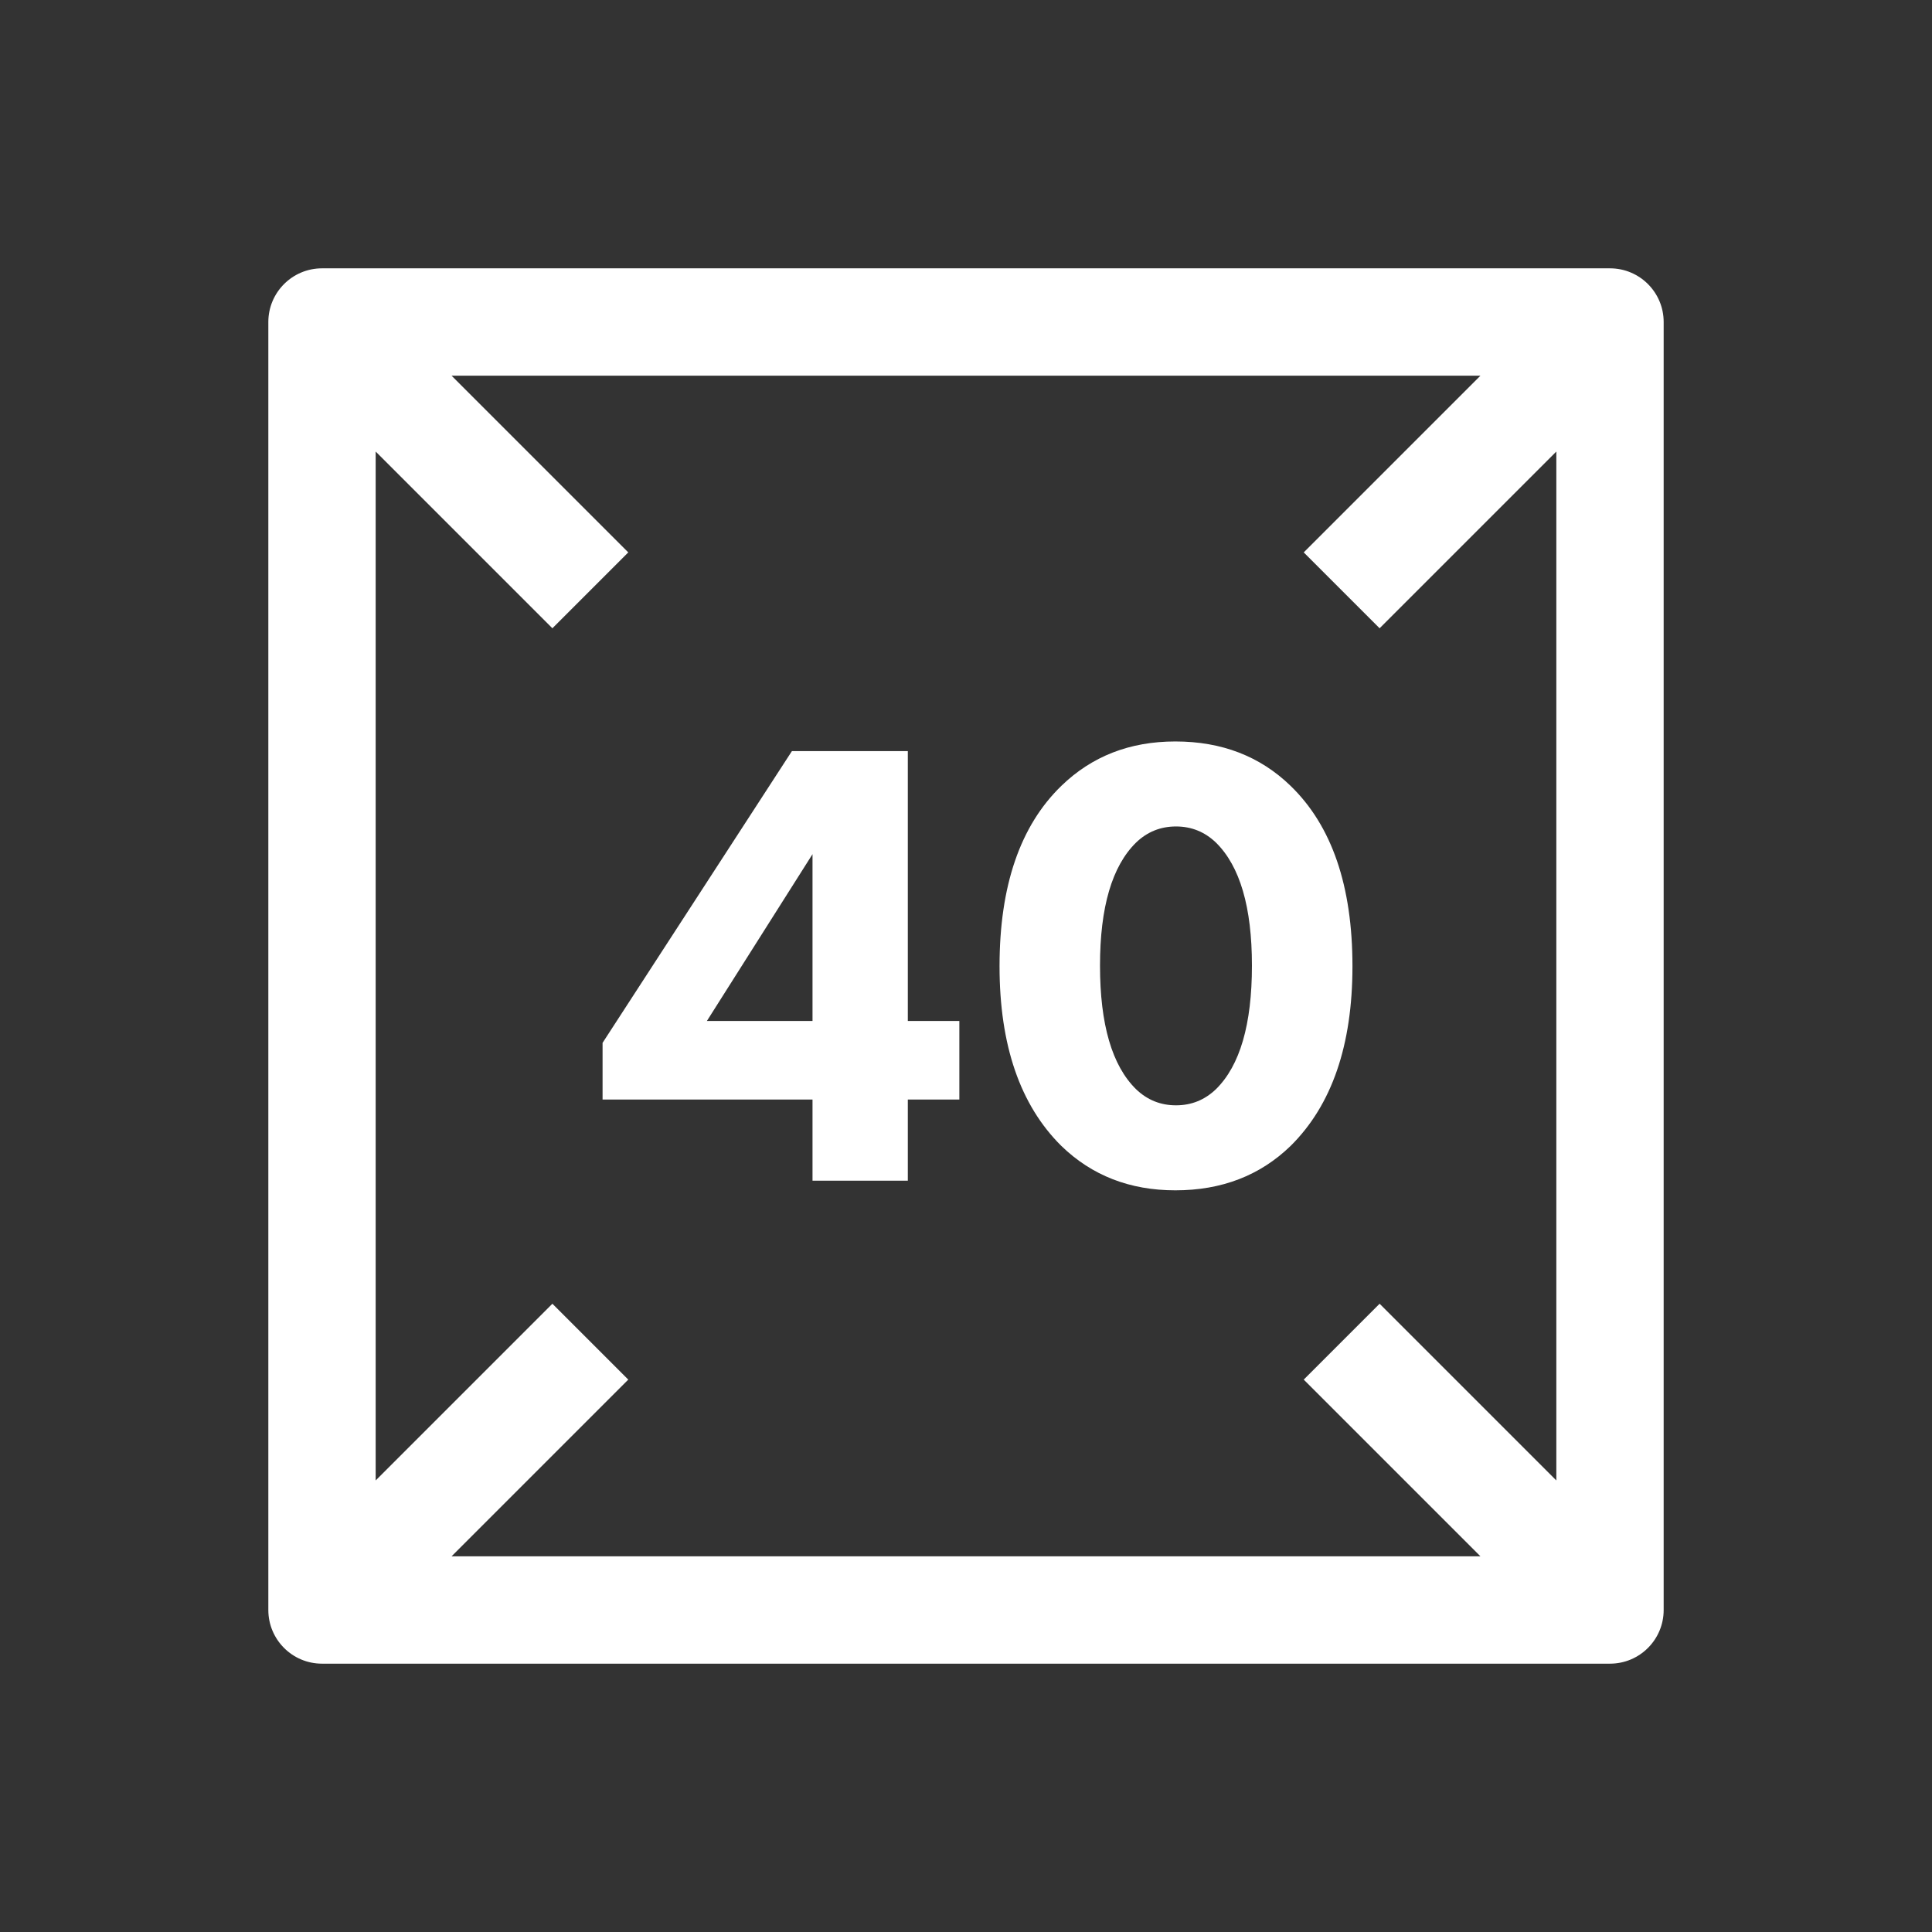
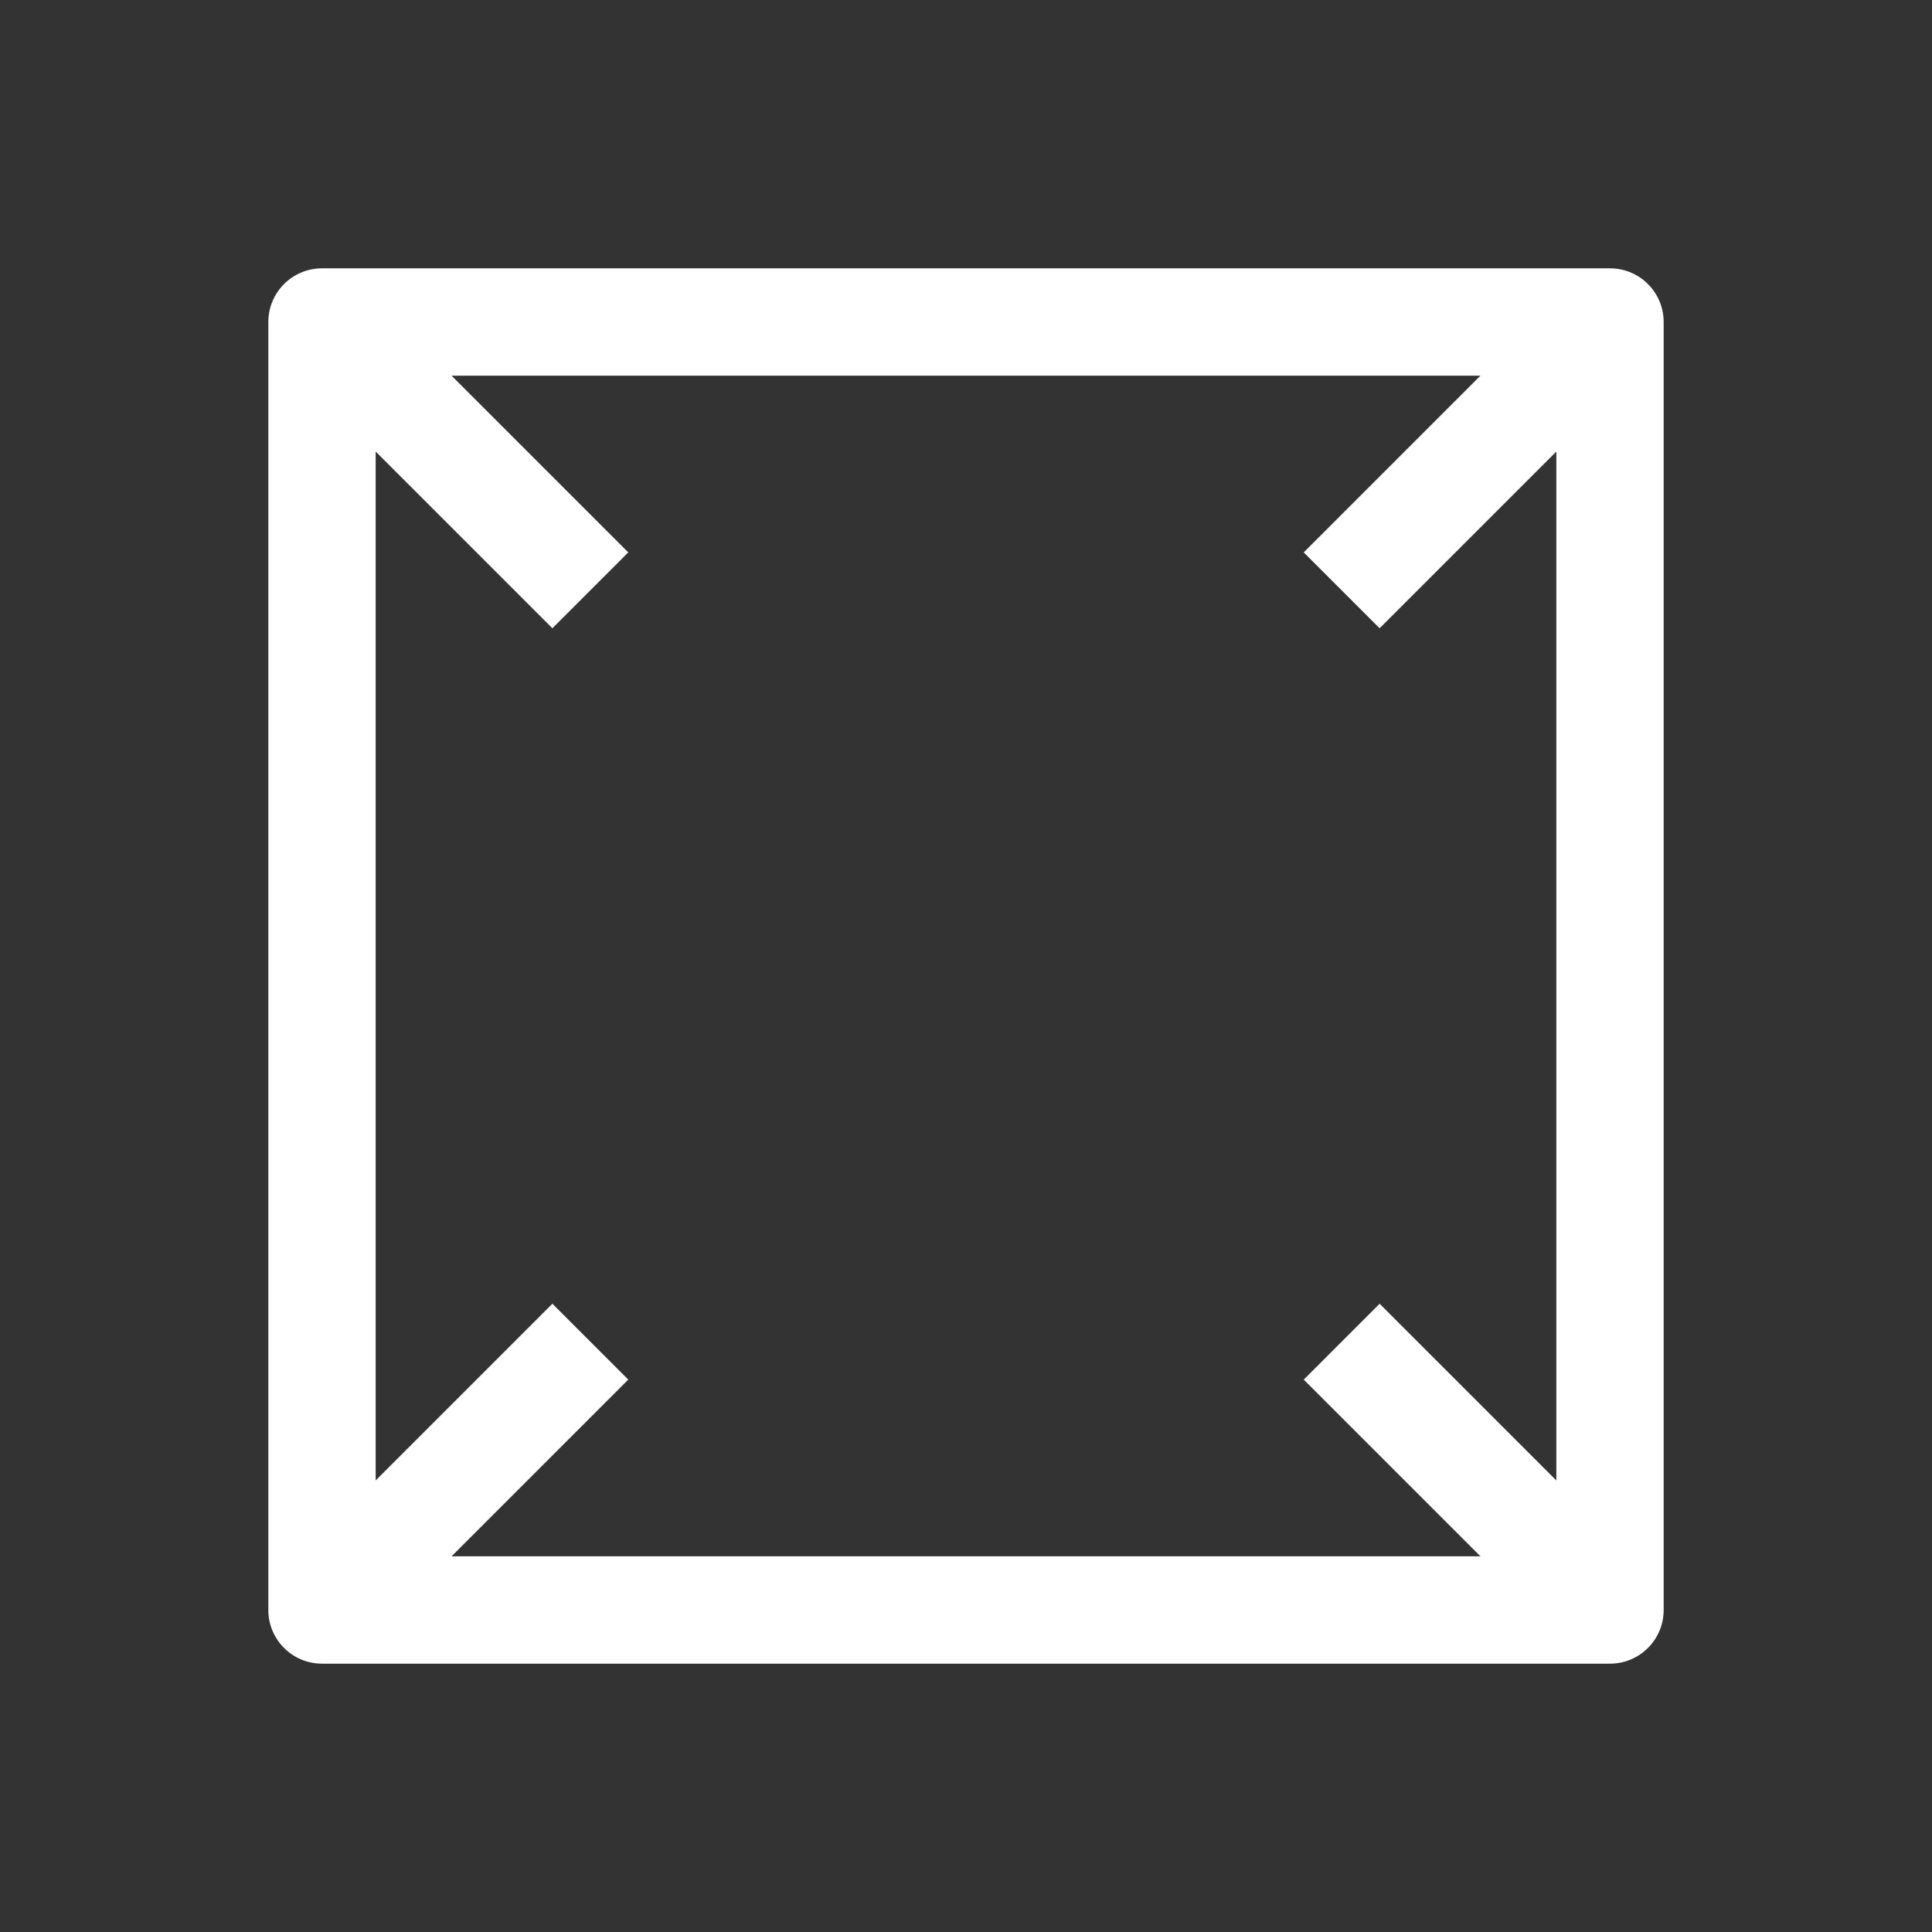
<svg xmlns="http://www.w3.org/2000/svg" width="36" height="36" viewBox="0 0 36 36" fill="none">
  <rect x="0" y="0" width="36" height="36" fill="#333333" stroke="none" />
  <path fill-rule="evenodd" clip-rule="evenodd" d="M6 31C5.448 31 5 30.552 5 30V6C5 5.448 5.448 5 6 5H30C30.552 5 31 5.448 31 6V30C31 30.552 30.552 31 30 31H6ZM11.707 10.293L8.414 7H27.586L24.293 10.293L25.707 11.707L29 8.414V27.586L25.707 24.293L24.293 25.707L27.586 29H8.414L11.707 25.707L10.293 24.293L7 27.586V8.414L10.293 11.707L11.707 10.293Z" fill="white" />
-   <path d="M16.916 13.996V19.024H17.876V20.488H16.916V22H15.14V20.488H11.228V19.432L14.756 13.996H16.916ZM13.172 19.024H15.14V15.916L13.172 19.024ZM25.201 18.004C25.201 19.476 24.817 20.592 24.049 21.352C23.48 21.904 22.765 22.18 21.901 22.18C21.052 22.18 20.345 21.904 19.776 21.352C19.009 20.592 18.625 19.476 18.625 18.004C18.625 16.508 19.009 15.388 19.776 14.644C20.345 14.092 21.052 13.816 21.901 13.816C22.765 13.816 23.48 14.092 24.049 14.644C24.817 15.388 25.201 16.508 25.201 18.004ZM22.657 15.7C22.448 15.5 22.201 15.4 21.913 15.4C21.625 15.4 21.377 15.5 21.169 15.7C20.721 16.14 20.497 16.904 20.497 17.992C20.497 19.088 20.721 19.856 21.169 20.296C21.377 20.496 21.625 20.596 21.913 20.596C22.201 20.596 22.448 20.496 22.657 20.296C23.105 19.856 23.328 19.088 23.328 17.992C23.328 16.904 23.105 16.14 22.657 15.7Z" fill="white" />
</svg>